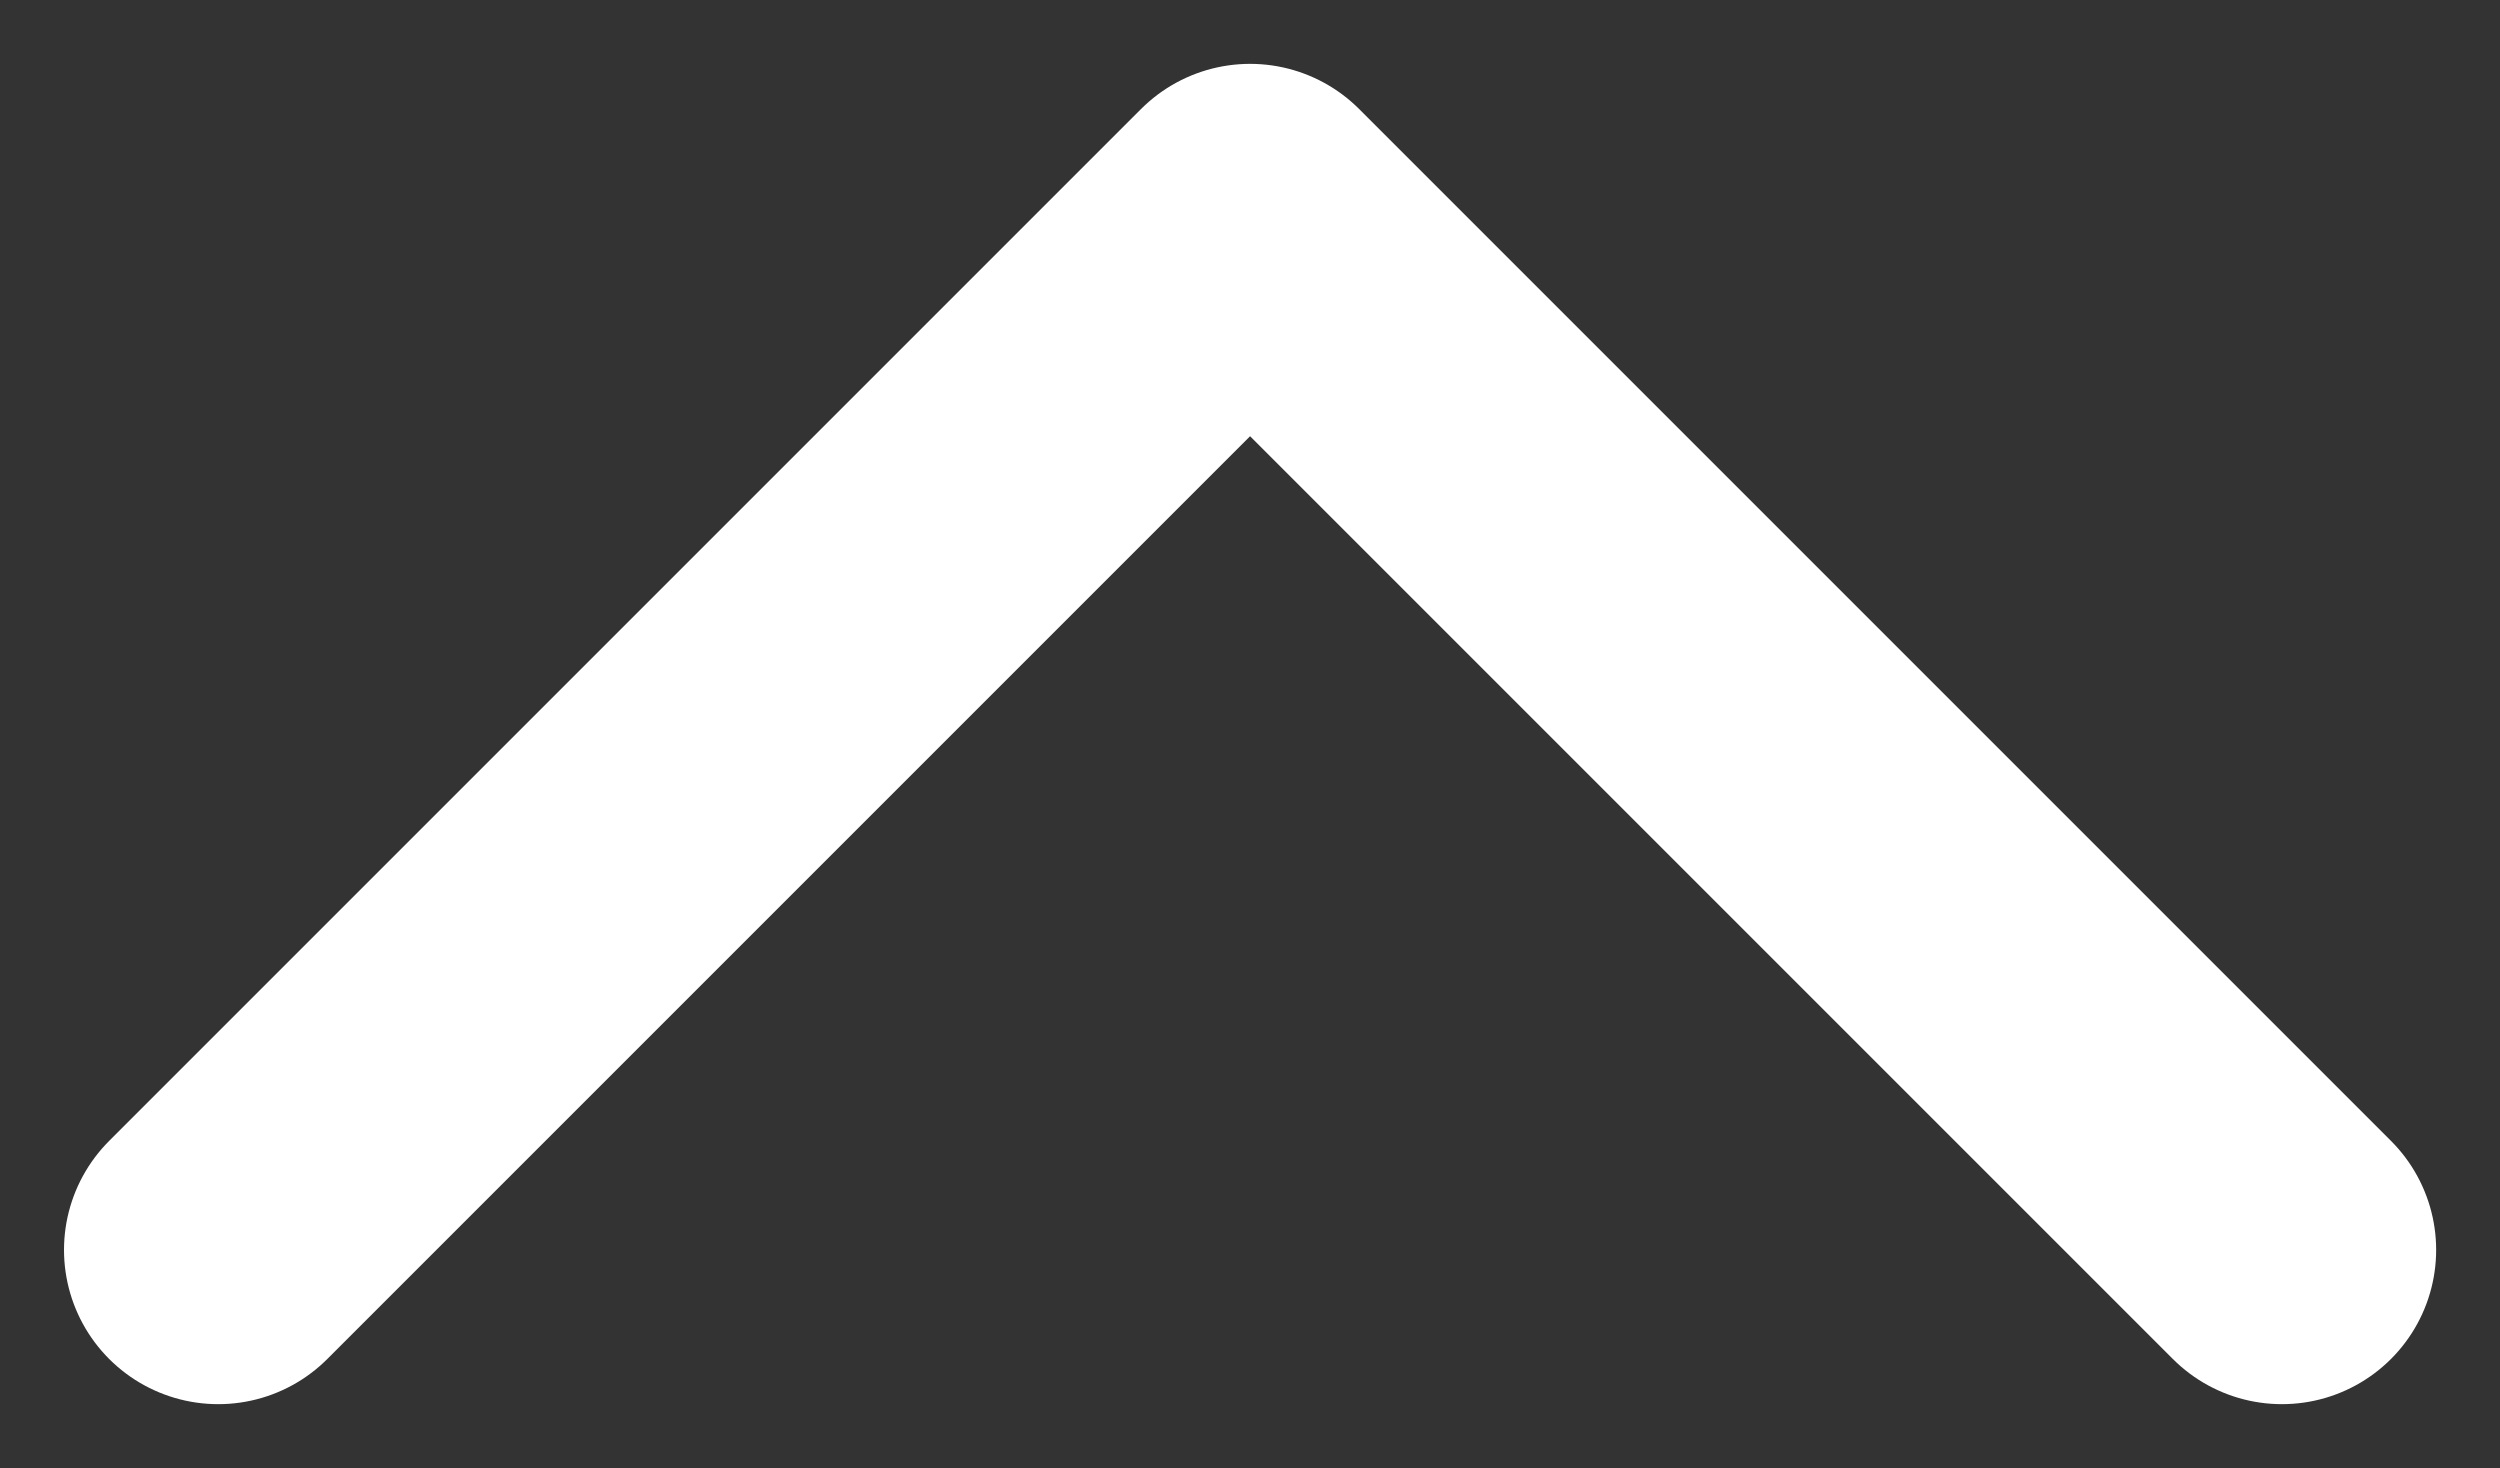
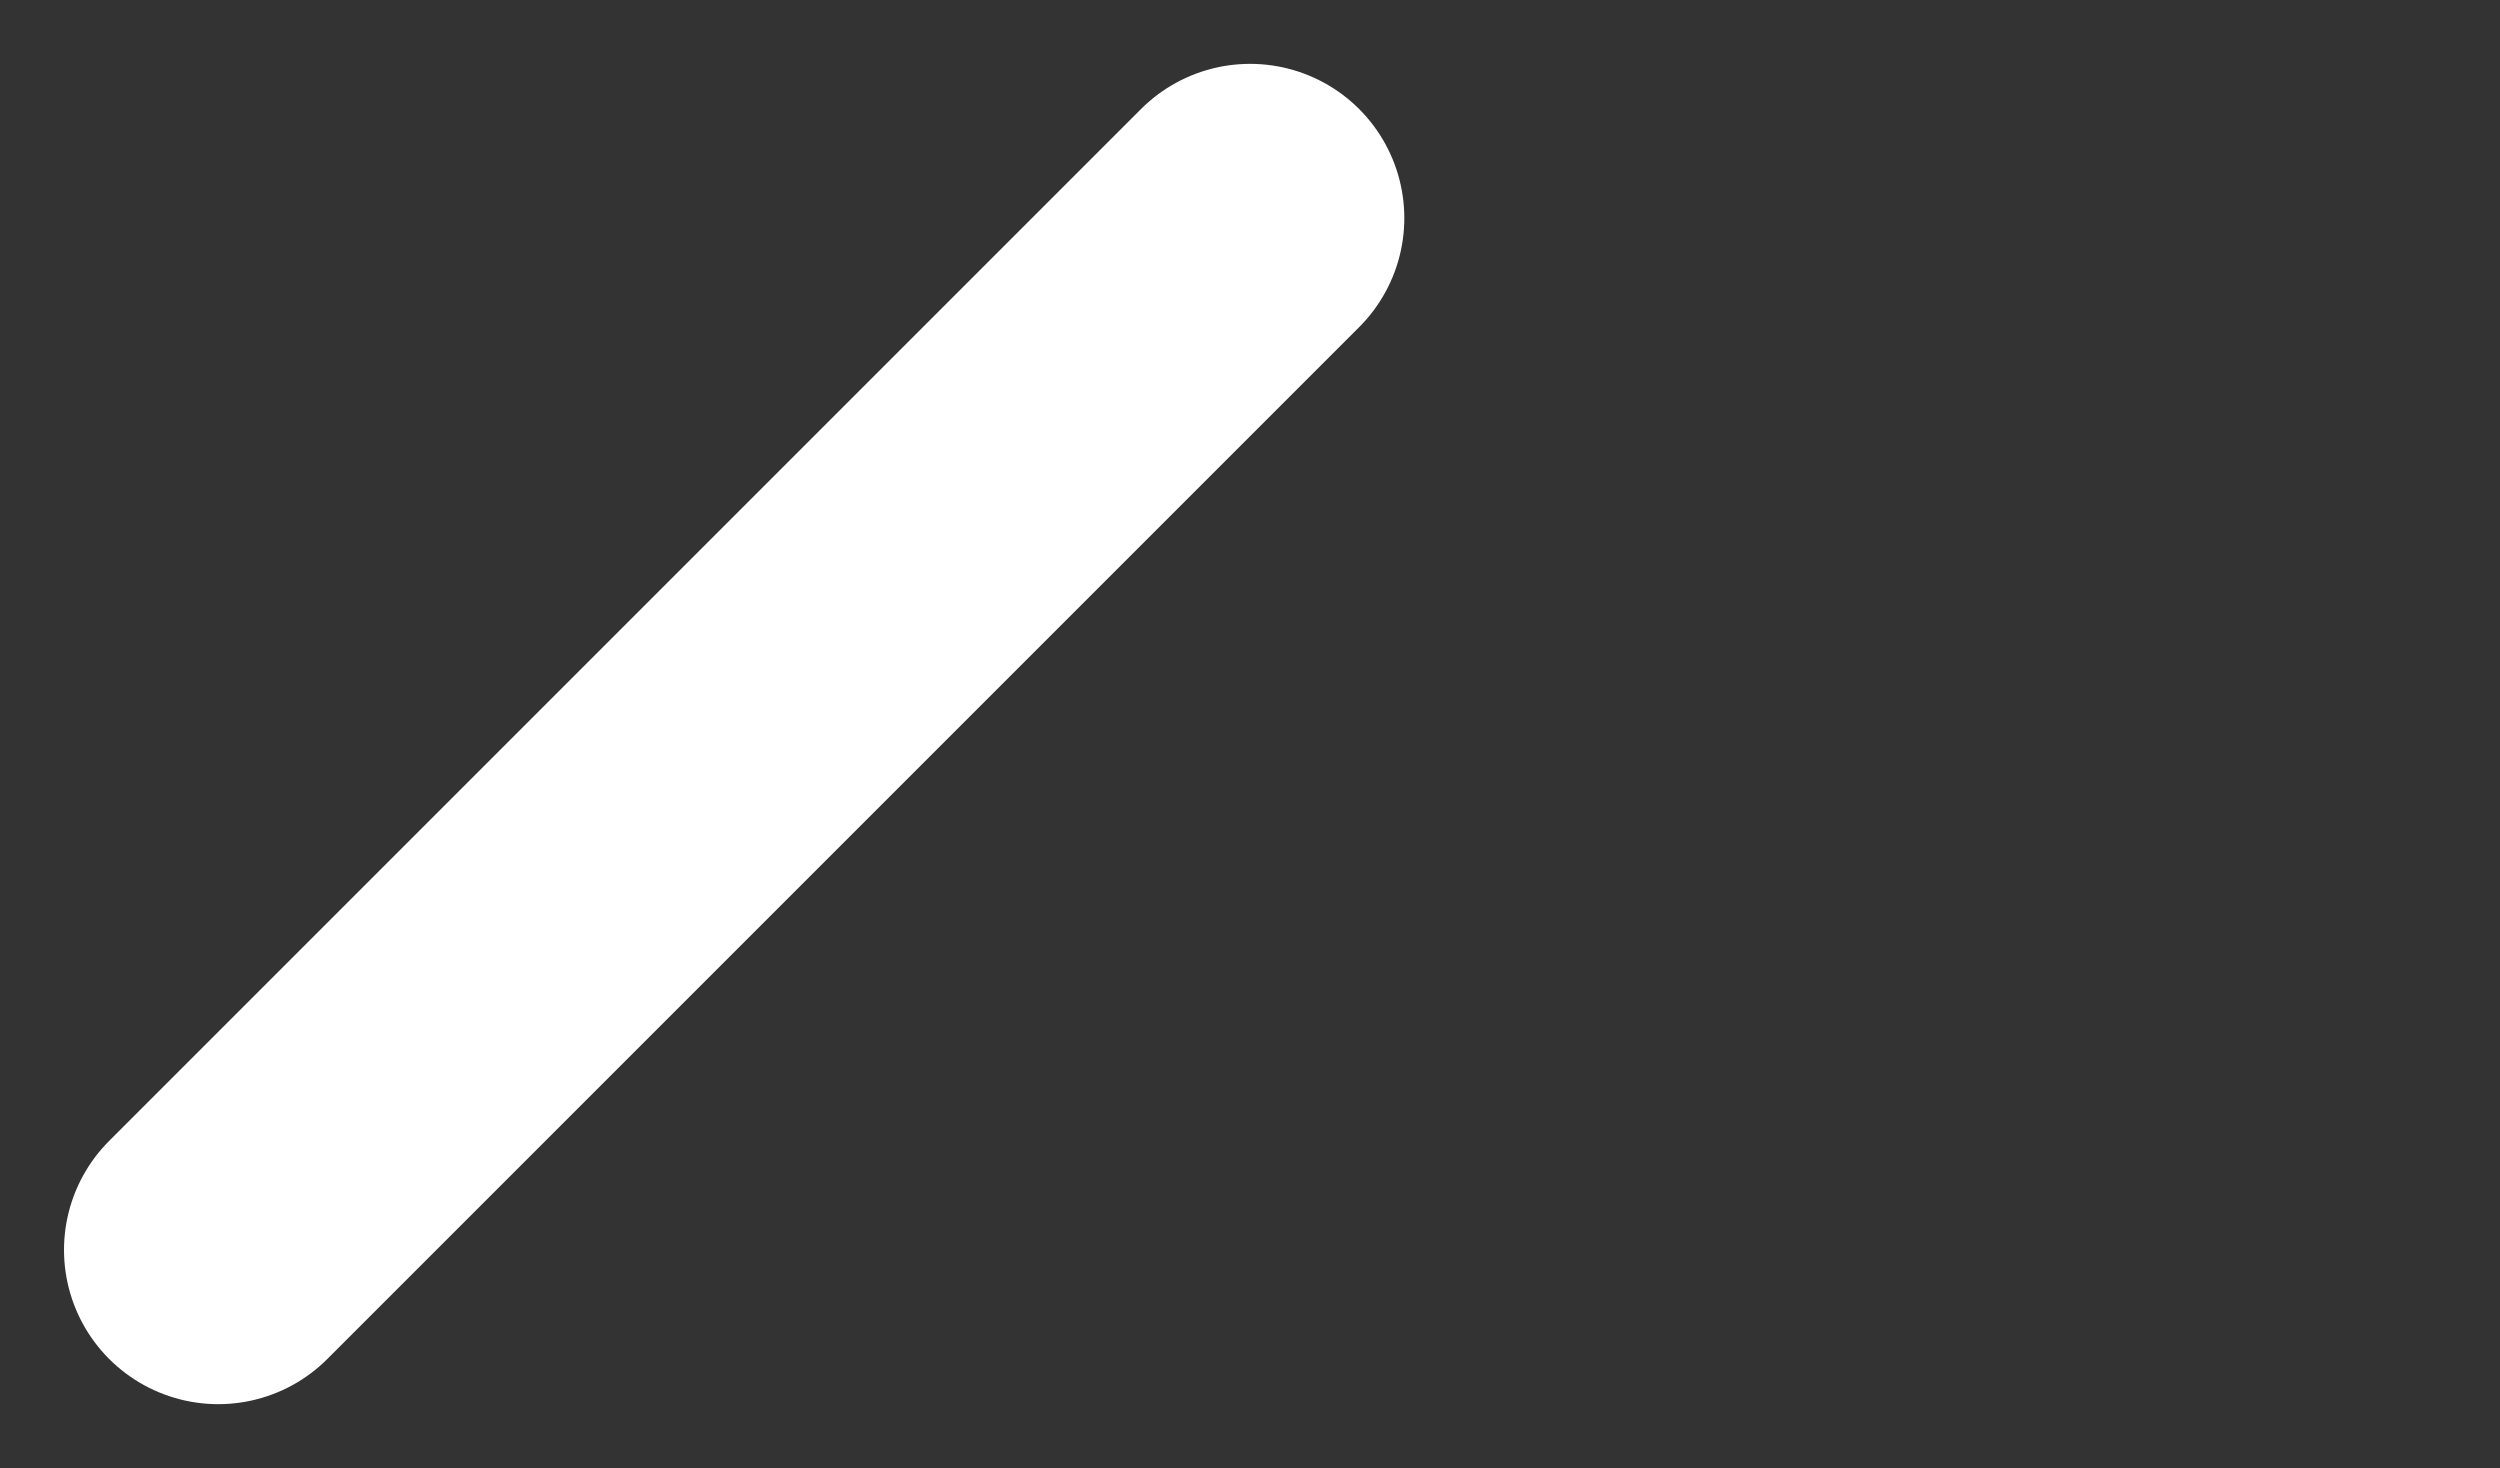
<svg xmlns="http://www.w3.org/2000/svg" width="16.209" height="9.519" viewBox="0 0 16.209 9.519">
  <rect x="0" y="0" width="16.209" height="9.519" fill="#333333" stroke="none" />
-   <path id="arrow-narrow-left-svgrepo-com" d="M4,14.69m0,0L10.69,8M4,14.69l6.69,6.69" transform="translate(22.795 -2.586) rotate(90)" fill="none" stroke="#fff" stroke-linecap="round" stroke-linejoin="round" stroke-width="2" />
+   <path id="arrow-narrow-left-svgrepo-com" d="M4,14.69m0,0M4,14.69l6.69,6.69" transform="translate(22.795 -2.586) rotate(90)" fill="none" stroke="#fff" stroke-linecap="round" stroke-linejoin="round" stroke-width="2" />
</svg>